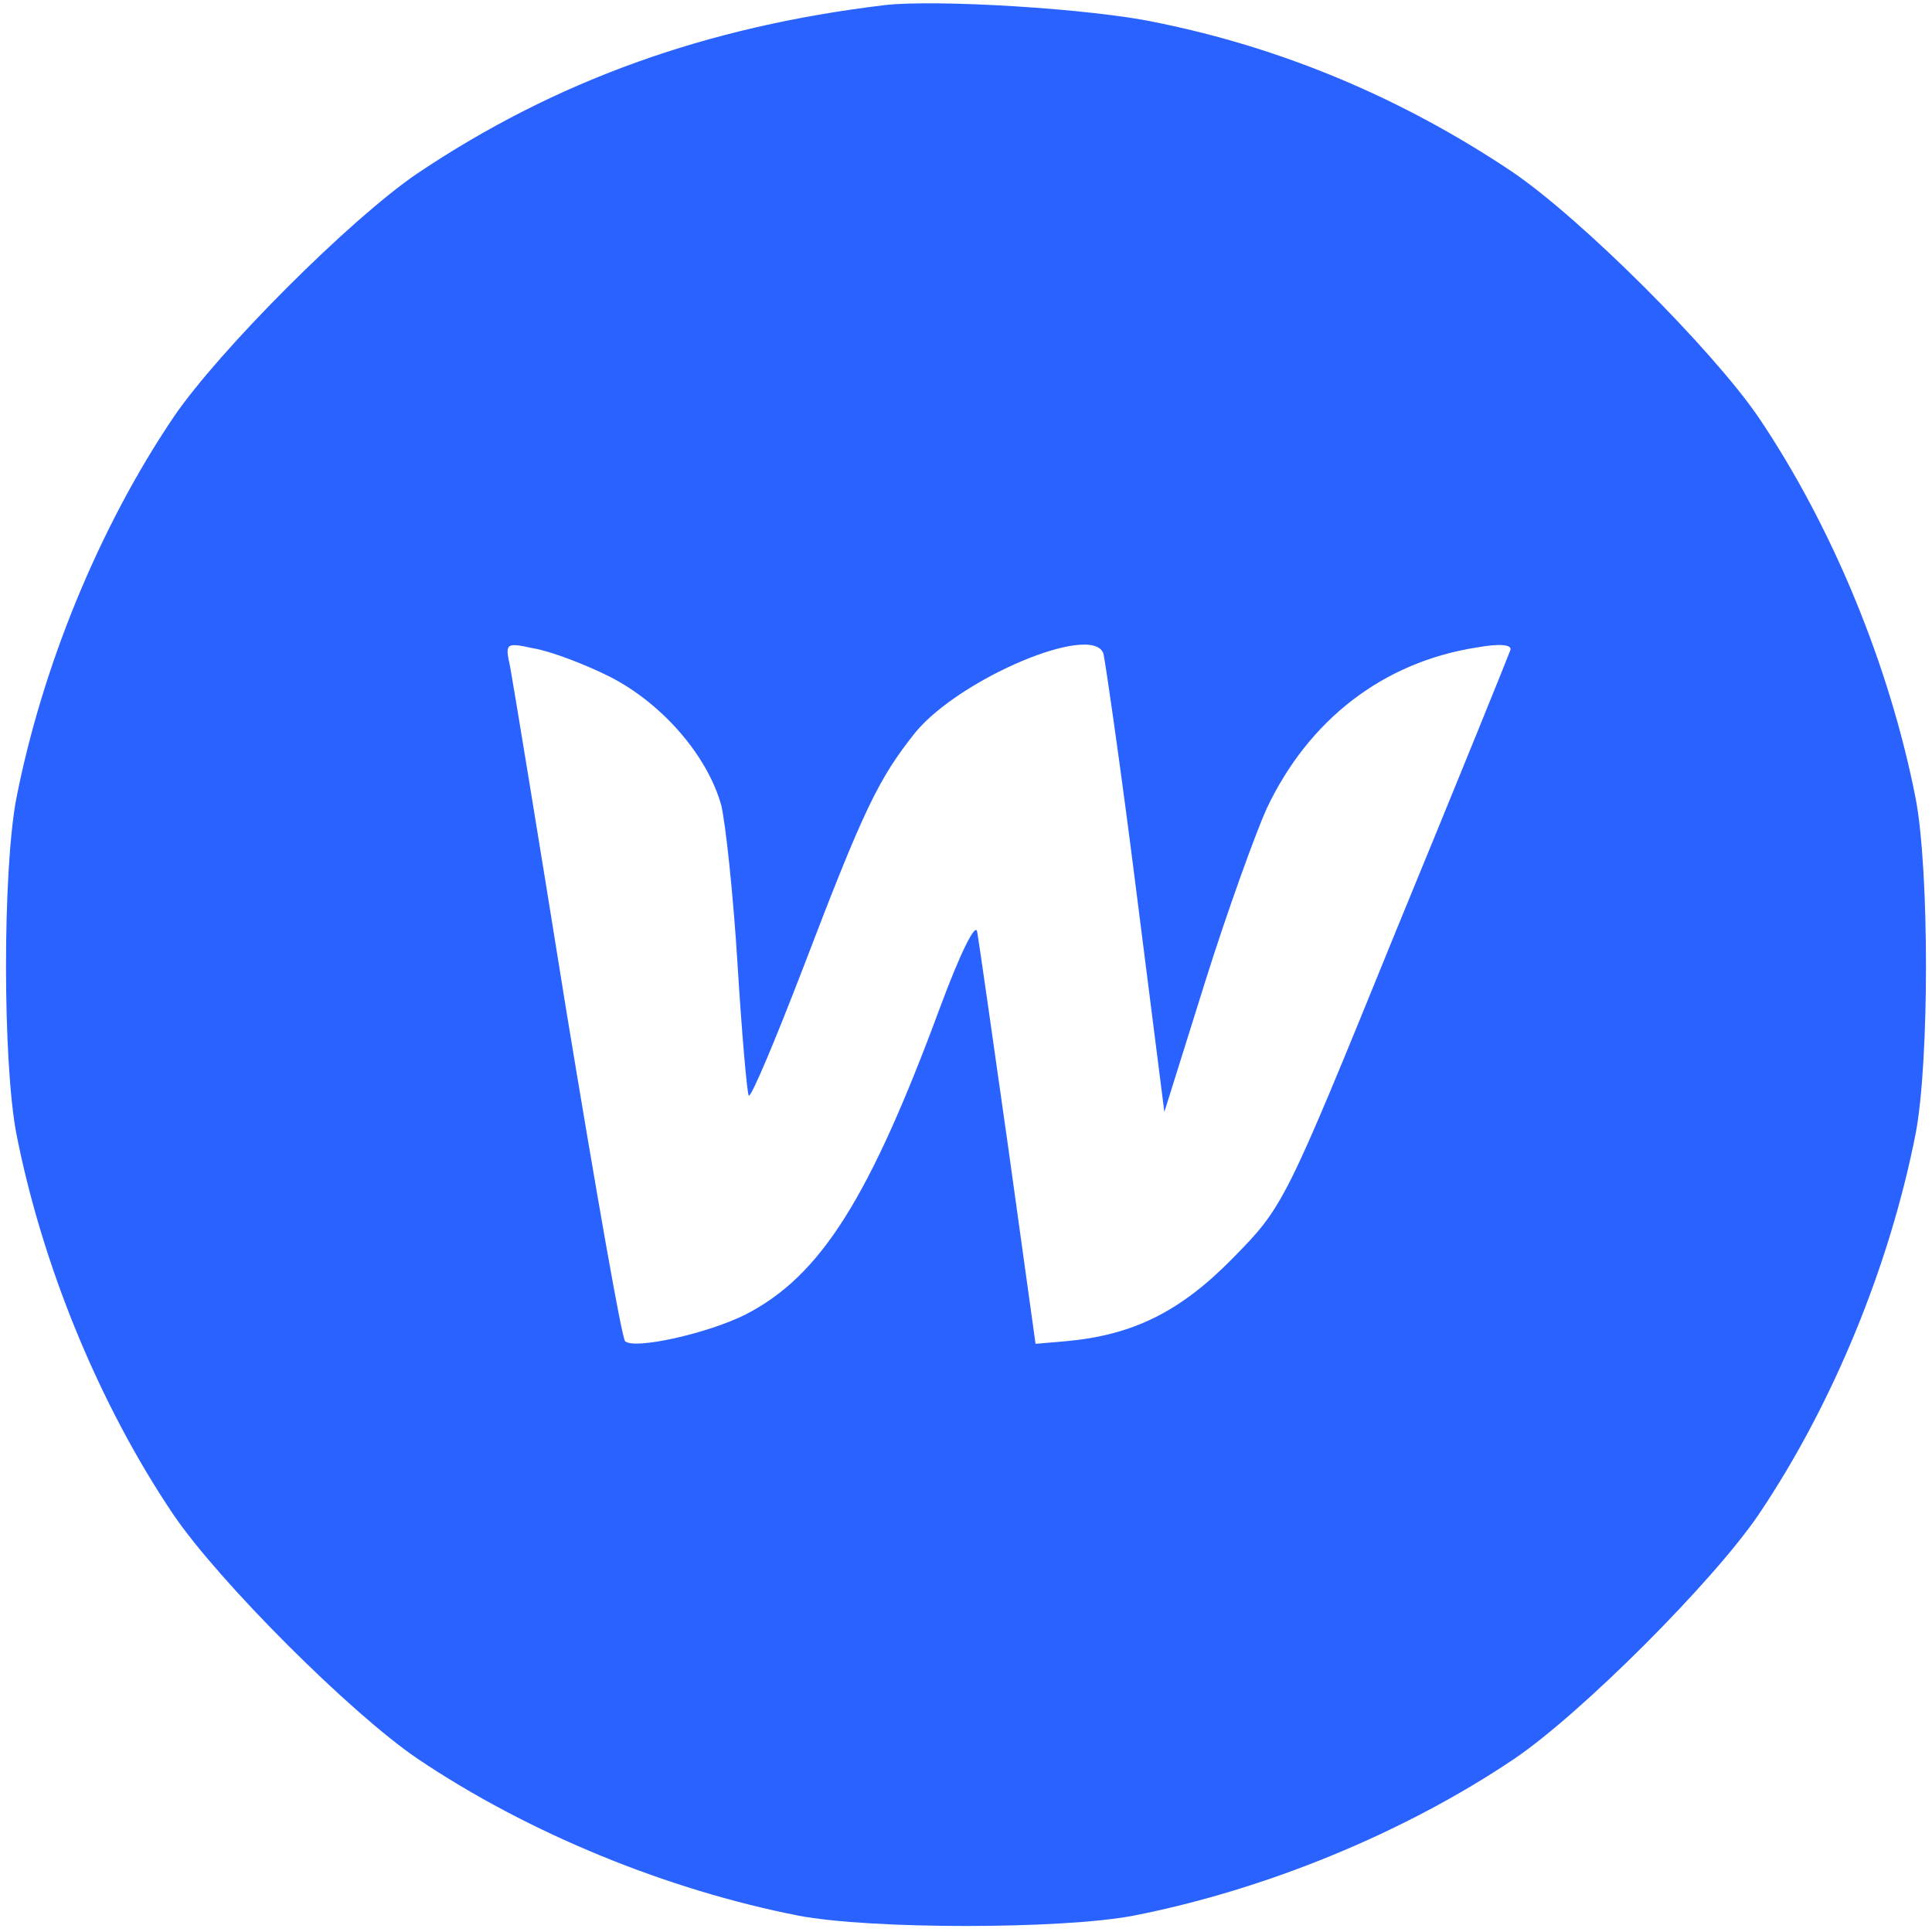
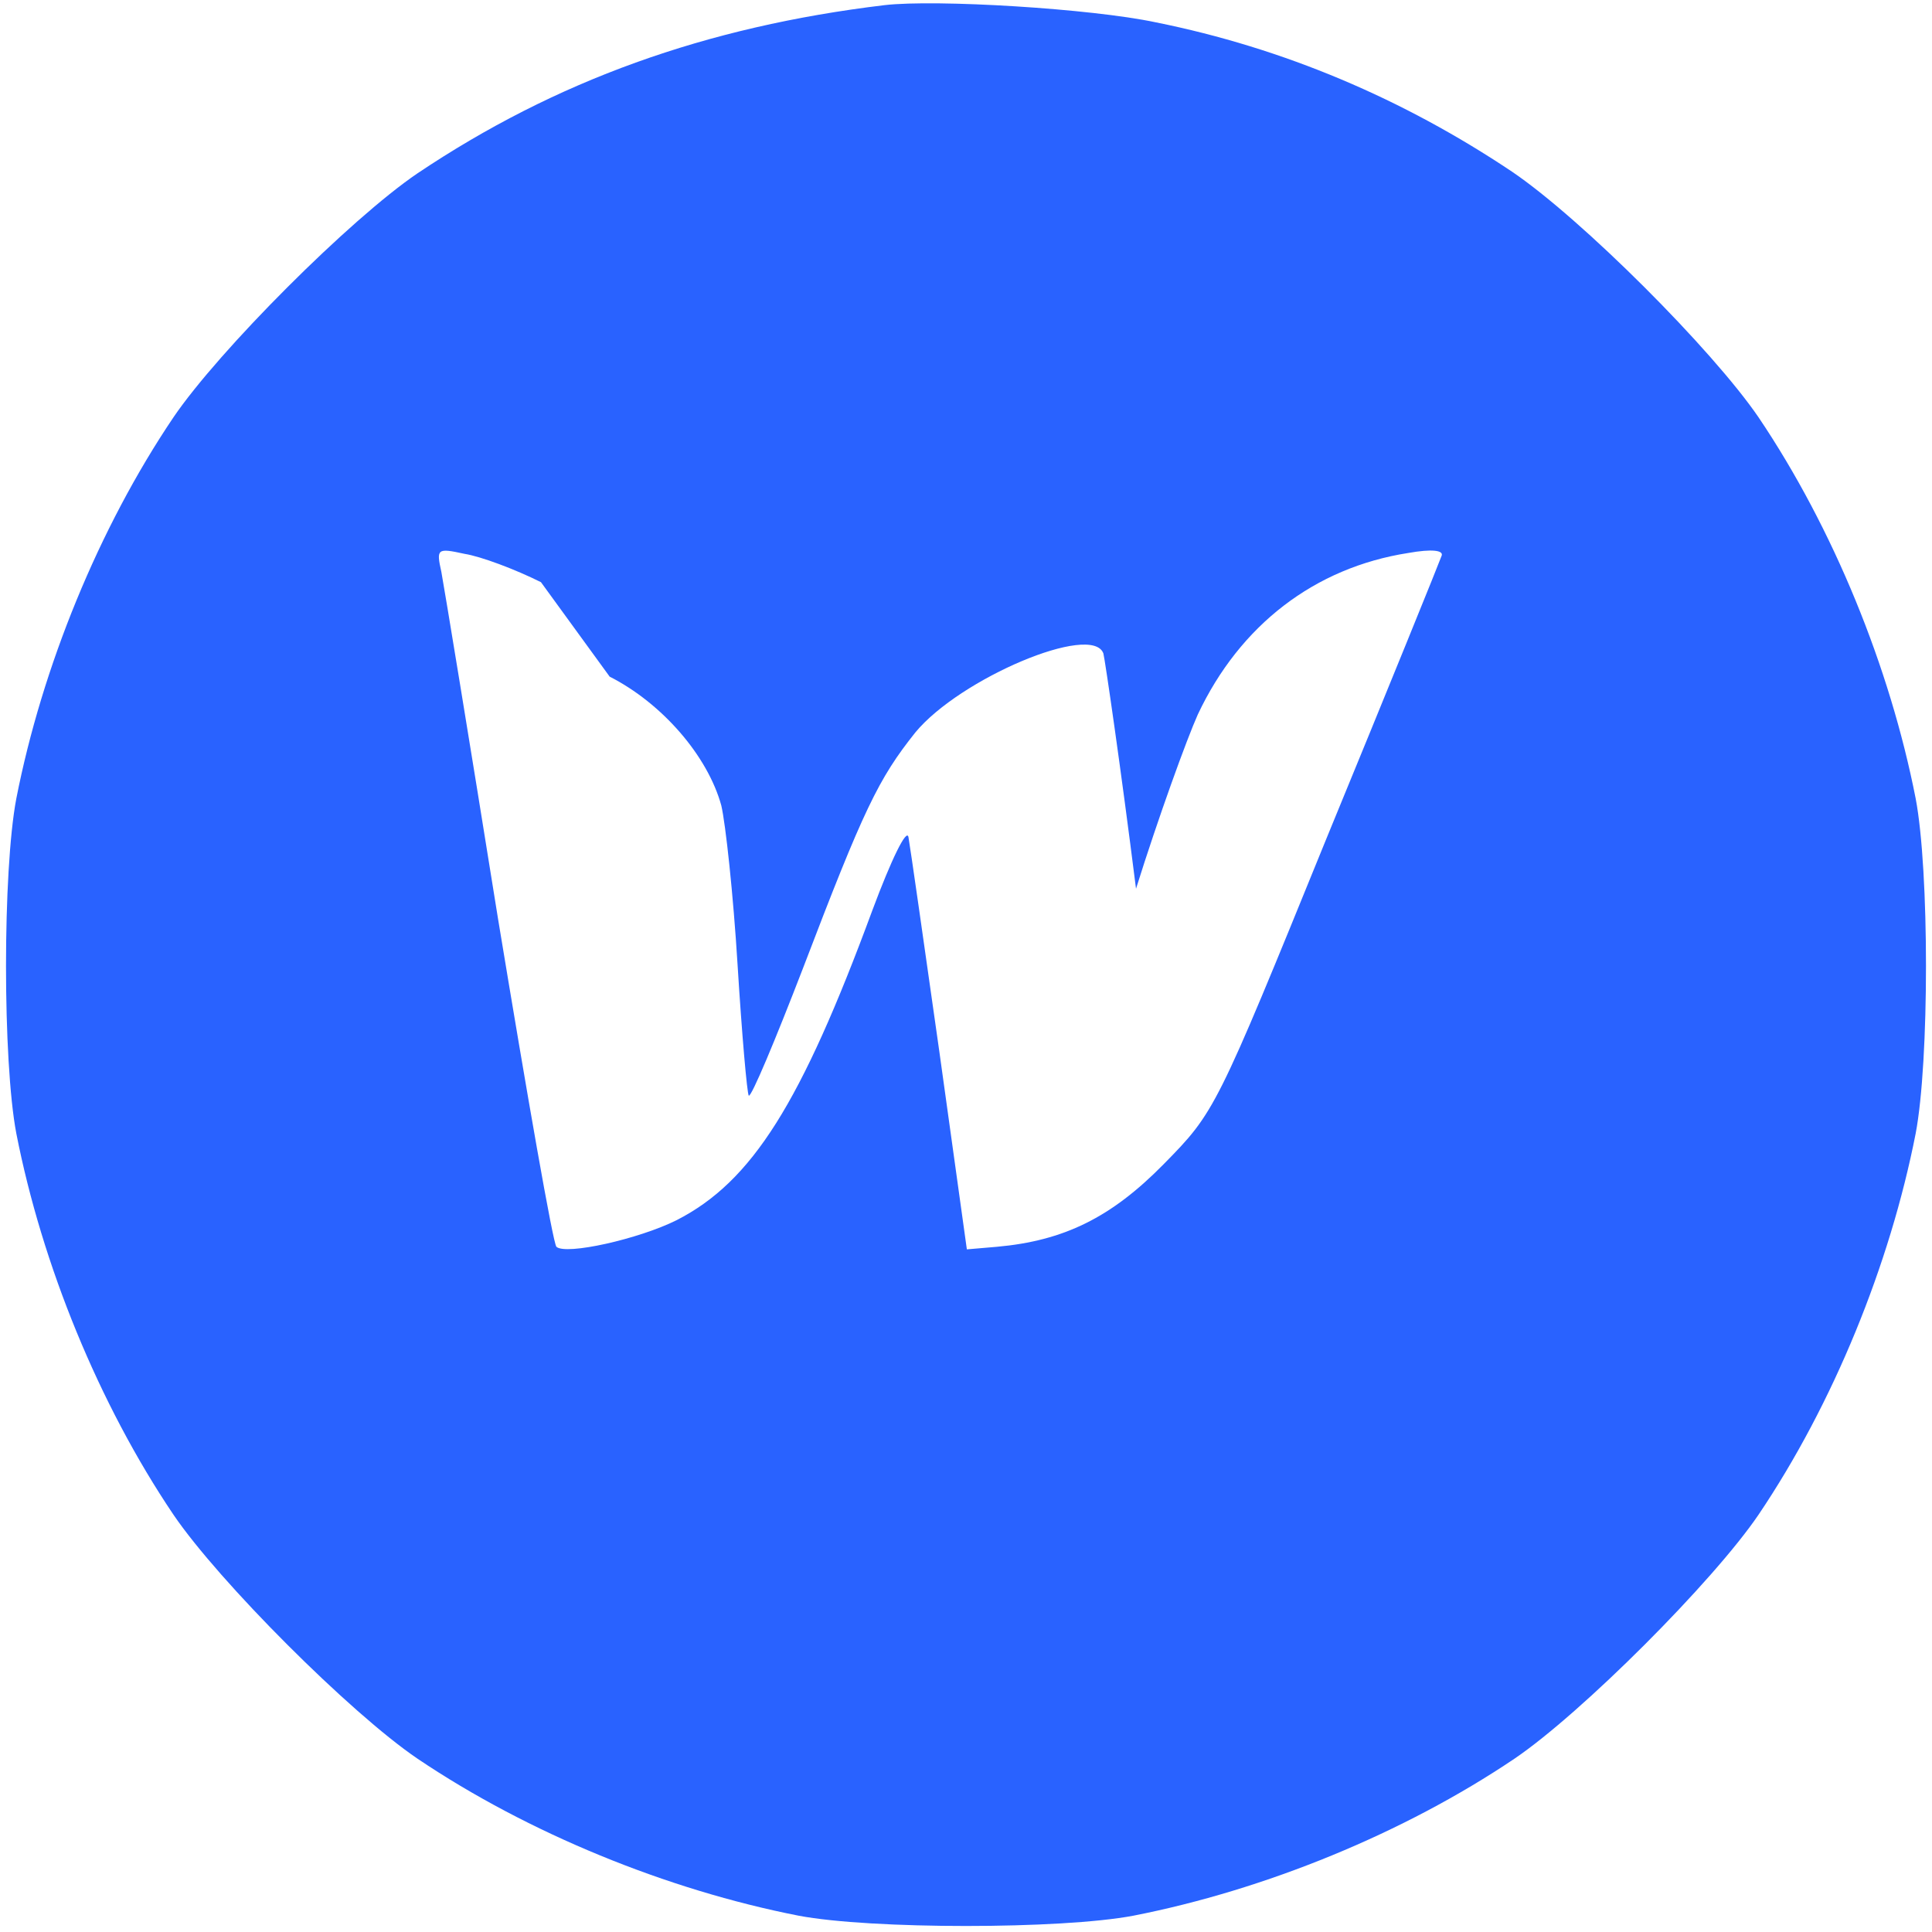
<svg xmlns="http://www.w3.org/2000/svg" width="100" height="100" viewBox="0 0 225 225" preserveAspectRatio="xMidYMid meet">
  <g transform="translate(0,225) scale(0.1,-0.1)" fill="#2962ff" stroke="none">
-     <path d="M1030 2244 c-208 -25 -383 -88 -544 -196 -78 -53 -231 -206 -284           -284 -87 -129 -153 -291 -183 -444 -16 -84 -16 -306 0 -390 30 -153 96 -315           183 -444 53 -78 206 -231 284 -284 129 -87 291 -153 444 -183 84 -16 306 -16           390 0 153 30 315 96 444 183 78 53 231 206 284 284 87 129 153 291 183 444 16           84 16 306 0 390 -30 153 -96 315 -183 444 -54 79 -206 231 -287 286 -127 85           -266 144 -415 174 -75 16 -256 27 -316 20z m-320 -782 c61 -31 114 -92 130           -150 5 -21 14 -104 19 -186 5 -81 11 -149 13 -152 3 -2 31 65 63 148 71 186           88 221 131 275 52 63 206 128 219 92 2 -8 20 -131 38 -274 l33 -260 47 150           c26 83 59 174 72 203 49 104 136 171 245 188 28 5 41 3 39 -3 -2 -6 -62 -154           -134 -329 -129 -317 -130 -319 -190 -380 -61 -62 -116 -89 -194 -96 l-35 -3           -32 230 c-18 127 -34 239 -36 250 -2 11 -20 -26 -42 -85 -83 -225 -140 -316           -228 -361 -44 -22 -129 -41 -140 -31 -4 4 -34 176 -68 382 -33 206 -63 388           -66 404 -6 27 -5 28 27 21 19 -3 59 -18 89 -33z" />
+     <path d="M1030 2244 c-208 -25 -383 -88 -544 -196 -78 -53 -231 -206 -284           -284 -87 -129 -153 -291 -183 -444 -16 -84 -16 -306 0 -390 30 -153 96 -315           183 -444 53 -78 206 -231 284 -284 129 -87 291 -153 444 -183 84 -16 306 -16           390 0 153 30 315 96 444 183 78 53 231 206 284 284 87 129 153 291 183 444 16           84 16 306 0 390 -30 153 -96 315 -183 444 -54 79 -206 231 -287 286 -127 85           -266 144 -415 174 -75 16 -256 27 -316 20z m-320 -782 c61 -31 114 -92 130           -150 5 -21 14 -104 19 -186 5 -81 11 -149 13 -152 3 -2 31 65 63 148 71 186           88 221 131 275 52 63 206 128 219 92 2 -8 20 -131 38 -274 c26 83 59 174 72 203 49 104 136 171 245 188 28 5 41 3 39 -3 -2 -6 -62 -154           -134 -329 -129 -317 -130 -319 -190 -380 -61 -62 -116 -89 -194 -96 l-35 -3           -32 230 c-18 127 -34 239 -36 250 -2 11 -20 -26 -42 -85 -83 -225 -140 -316           -228 -361 -44 -22 -129 -41 -140 -31 -4 4 -34 176 -68 382 -33 206 -63 388           -66 404 -6 27 -5 28 27 21 19 -3 59 -18 89 -33z" />
  </g>
</svg>